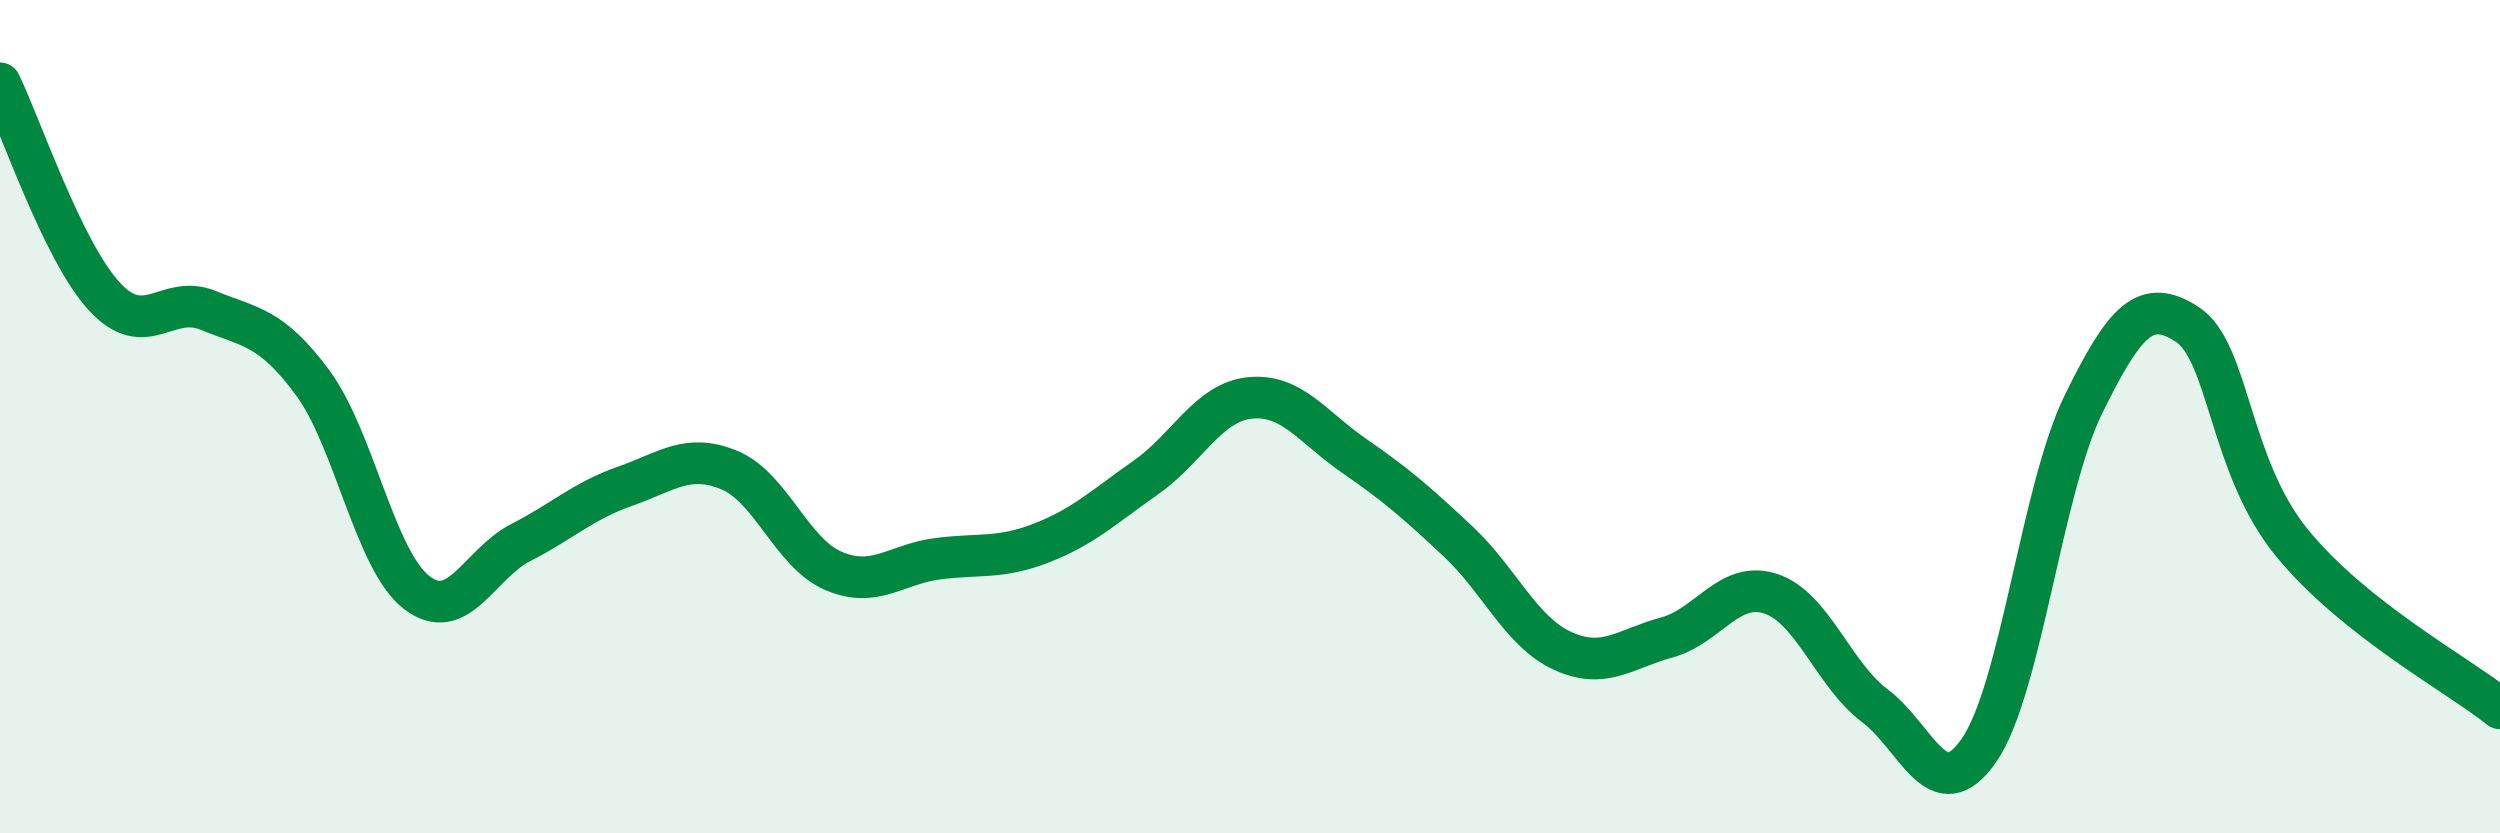
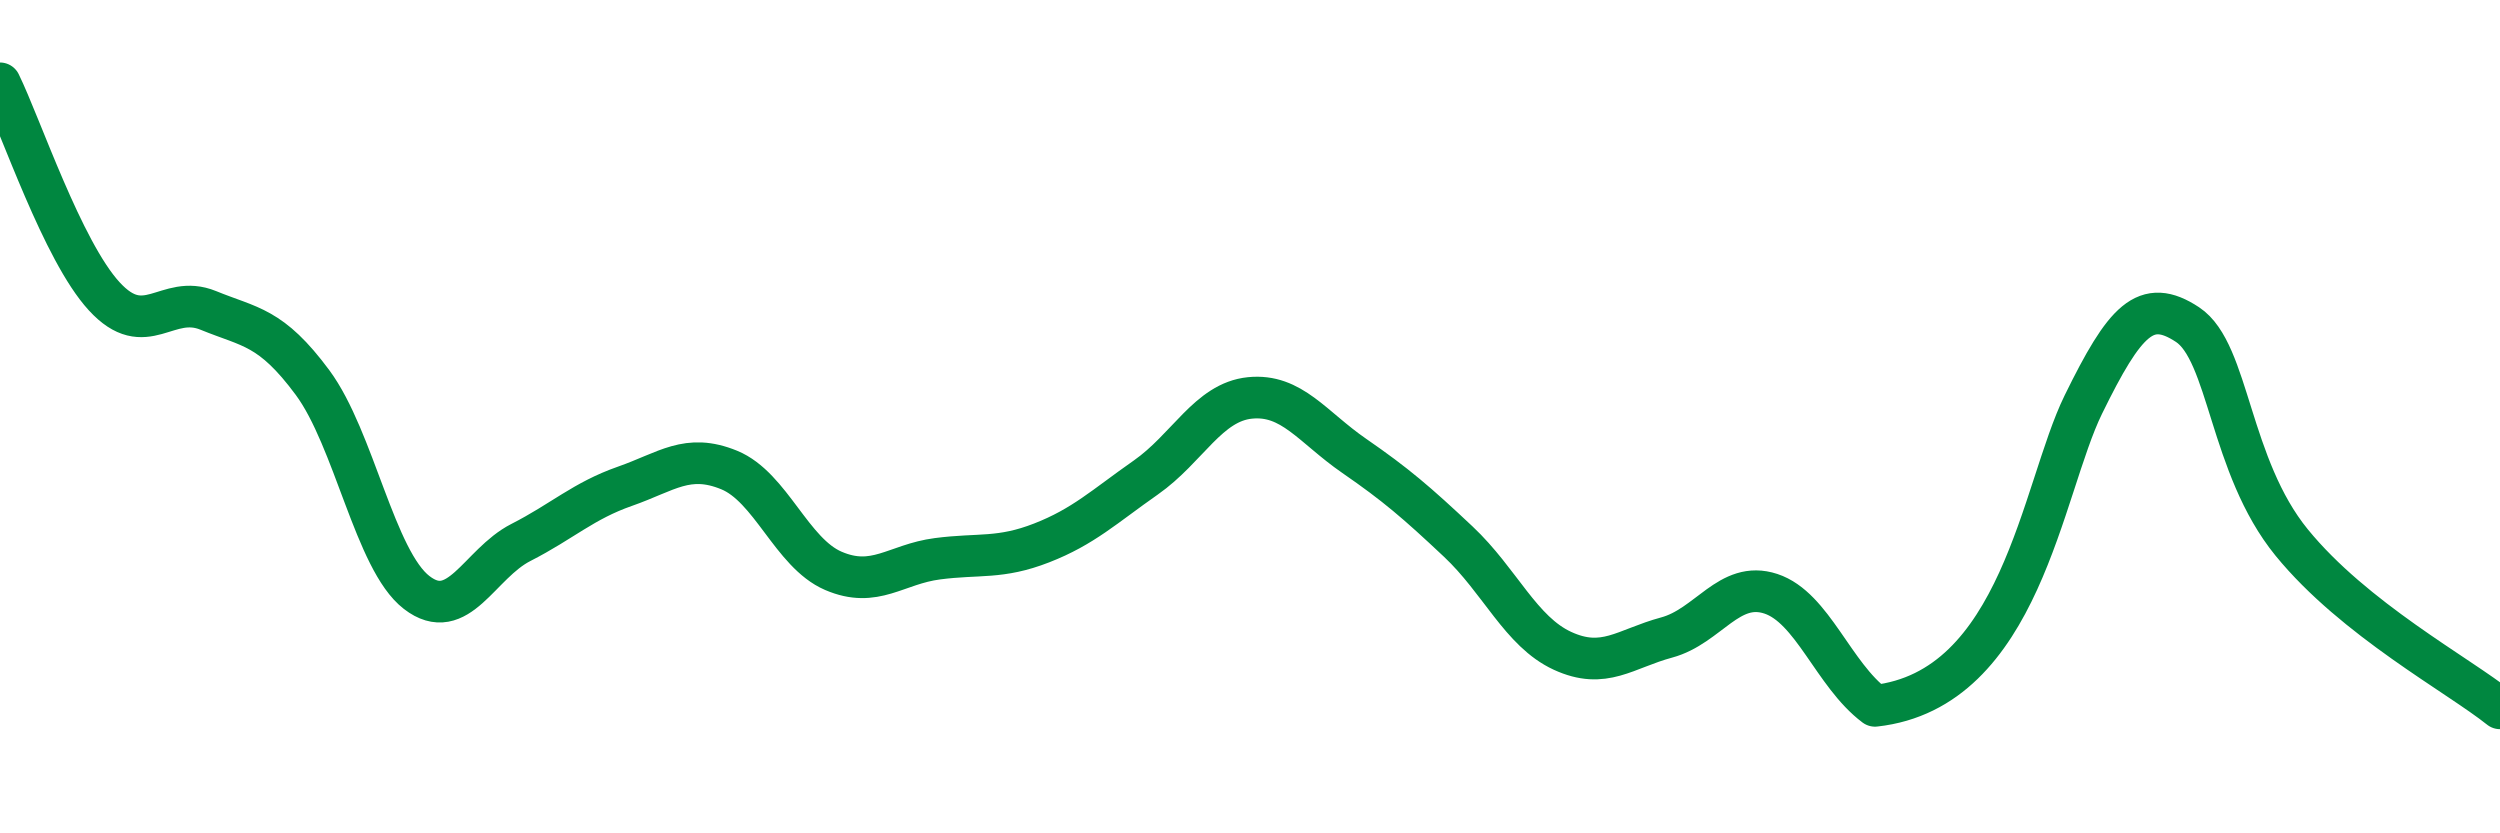
<svg xmlns="http://www.w3.org/2000/svg" width="60" height="20" viewBox="0 0 60 20">
-   <path d="M 0,2 C 0.5,3.02 1.5,6.02 2.5,7.11 C 3.5,8.2 4,7.04 5,7.45 C 6,7.86 6.5,7.83 7.5,9.18 C 8.5,10.53 9,13.45 10,14.22 C 11,14.99 11.5,13.53 12.5,13.02 C 13.5,12.51 14,12.02 15,11.67 C 16,11.32 16.5,10.87 17.5,11.28 C 18.5,11.69 19,13.27 20,13.7 C 21,14.13 21.5,13.54 22.5,13.41 C 23.5,13.28 24,13.42 25,13.03 C 26,12.64 26.5,12.16 27.5,11.46 C 28.5,10.76 29,9.65 30,9.55 C 31,9.45 31.5,10.25 32.5,10.94 C 33.5,11.63 34,12.06 35,13 C 36,13.94 36.5,15.16 37.5,15.62 C 38.5,16.08 39,15.57 40,15.3 C 41,15.03 41.5,13.92 42.5,14.25 C 43.5,14.58 44,16.19 45,16.94 C 46,17.69 46.5,19.45 47.5,18 C 48.5,16.55 49,11.75 50,9.71 C 51,7.67 51.5,7.13 52.5,7.79 C 53.5,8.45 53.5,11.18 55,13.02 C 56.5,14.86 59,16.2 60,17L60 20L0 20Z" fill="#008740" opacity="0.1" stroke-linecap="round" stroke-linejoin="round" />
-   <path d="M 0,2 C 0.5,3.02 1.5,6.02 2.5,7.11 C 3.5,8.2 4,7.04 5,7.45 C 6,7.86 6.5,7.83 7.5,9.18 C 8.5,10.53 9,13.45 10,14.22 C 11,14.99 11.5,13.53 12.5,13.02 C 13.5,12.51 14,12.02 15,11.67 C 16,11.32 16.5,10.87 17.5,11.28 C 18.5,11.69 19,13.27 20,13.7 C 21,14.13 21.5,13.54 22.5,13.41 C 23.5,13.28 24,13.42 25,13.03 C 26,12.64 26.5,12.16 27.5,11.46 C 28.5,10.76 29,9.65 30,9.55 C 31,9.45 31.5,10.25 32.5,10.94 C 33.5,11.63 34,12.06 35,13 C 36,13.94 36.5,15.16 37.5,15.62 C 38.5,16.08 39,15.57 40,15.3 C 41,15.03 41.5,13.92 42.5,14.25 C 43.5,14.58 44,16.19 45,16.94 C 46,17.69 46.5,19.45 47.5,18 C 48.5,16.55 49,11.75 50,9.71 C 51,7.67 51.5,7.13 52.5,7.79 C 53.5,8.45 53.5,11.18 55,13.02 C 56.5,14.86 59,16.2 60,17" stroke="#008740" stroke-width="1" fill="none" stroke-linecap="round" stroke-linejoin="round" />
+   <path d="M 0,2 C 0.5,3.02 1.5,6.02 2.5,7.11 C 3.5,8.2 4,7.04 5,7.45 C 6,7.86 6.5,7.83 7.5,9.18 C 8.5,10.53 9,13.45 10,14.22 C 11,14.99 11.5,13.53 12.5,13.02 C 13.5,12.51 14,12.02 15,11.67 C 16,11.32 16.5,10.87 17.5,11.28 C 18.5,11.69 19,13.27 20,13.7 C 21,14.13 21.5,13.54 22.5,13.41 C 23.5,13.28 24,13.42 25,13.03 C 26,12.64 26.5,12.16 27.5,11.46 C 28.5,10.76 29,9.65 30,9.55 C 31,9.45 31.5,10.25 32.5,10.94 C 33.5,11.63 34,12.06 35,13 C 36,13.94 36.5,15.16 37.5,15.62 C 38.5,16.08 39,15.57 40,15.3 C 41,15.03 41.5,13.92 42.5,14.25 C 43.5,14.58 44,16.19 45,16.94 C 48.5,16.55 49,11.75 50,9.71 C 51,7.67 51.5,7.13 52.5,7.79 C 53.5,8.45 53.5,11.18 55,13.02 C 56.5,14.86 59,16.2 60,17" stroke="#008740" stroke-width="1" fill="none" stroke-linecap="round" stroke-linejoin="round" />
</svg>